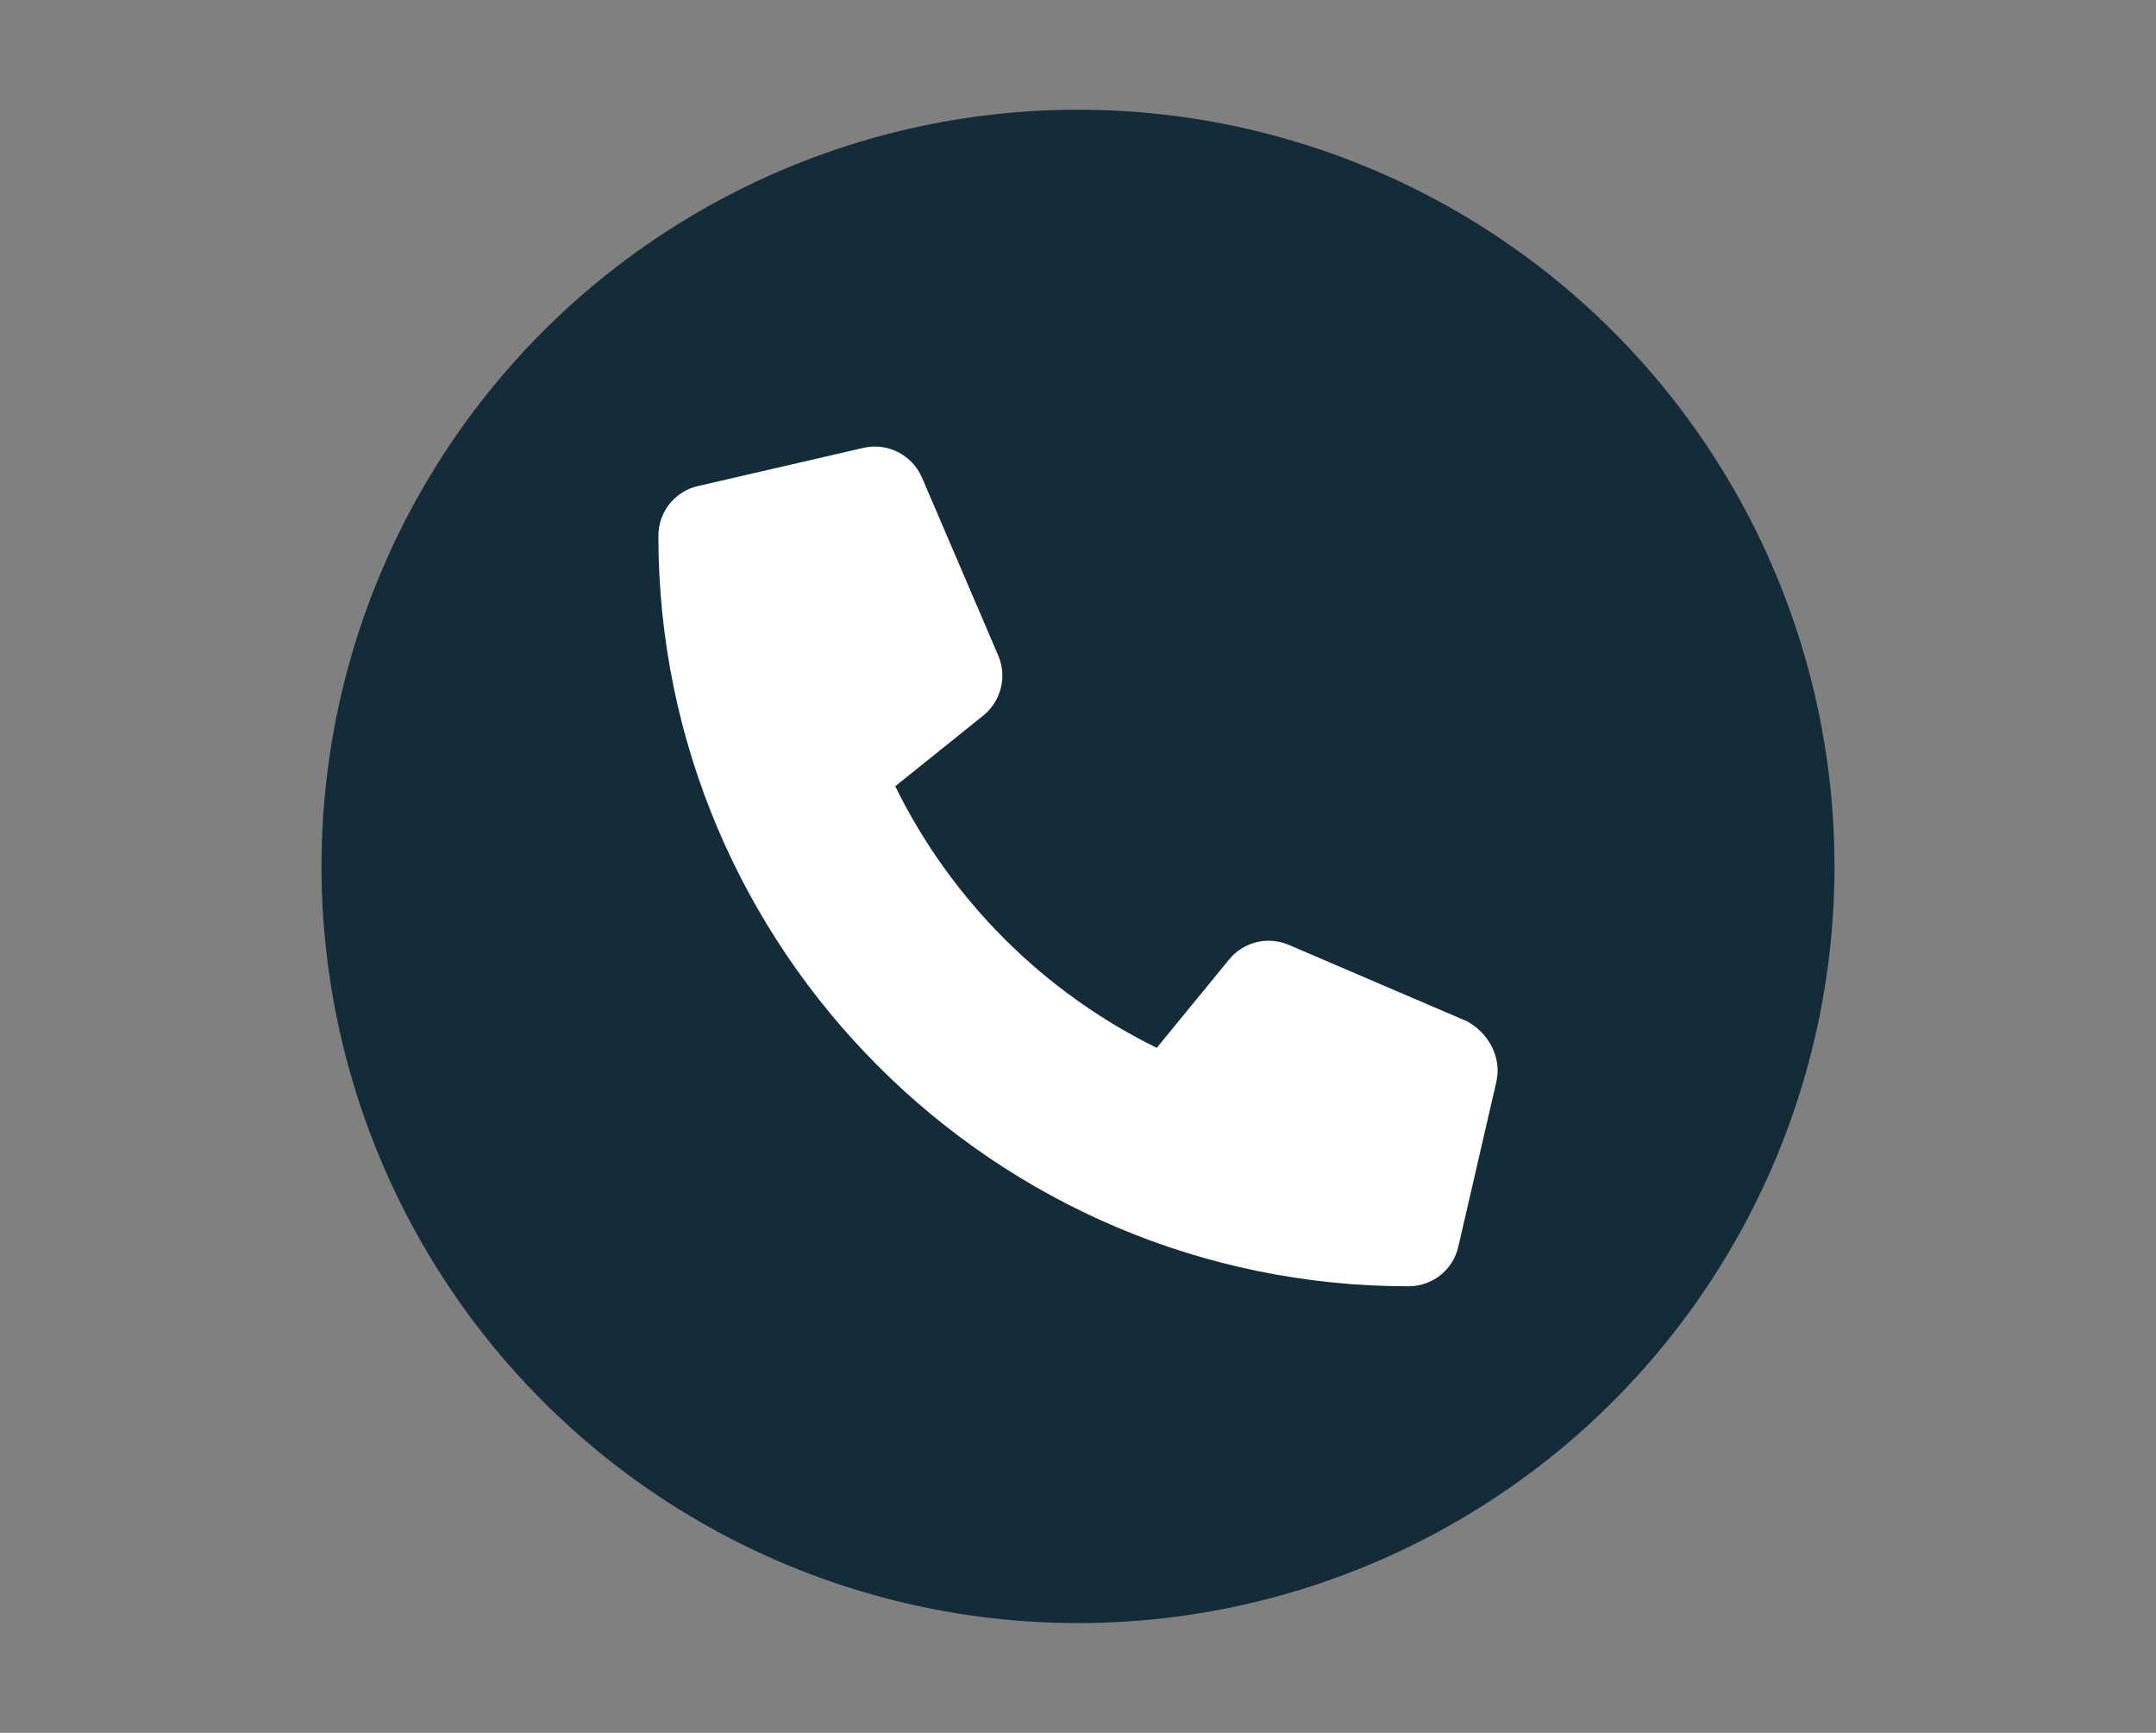
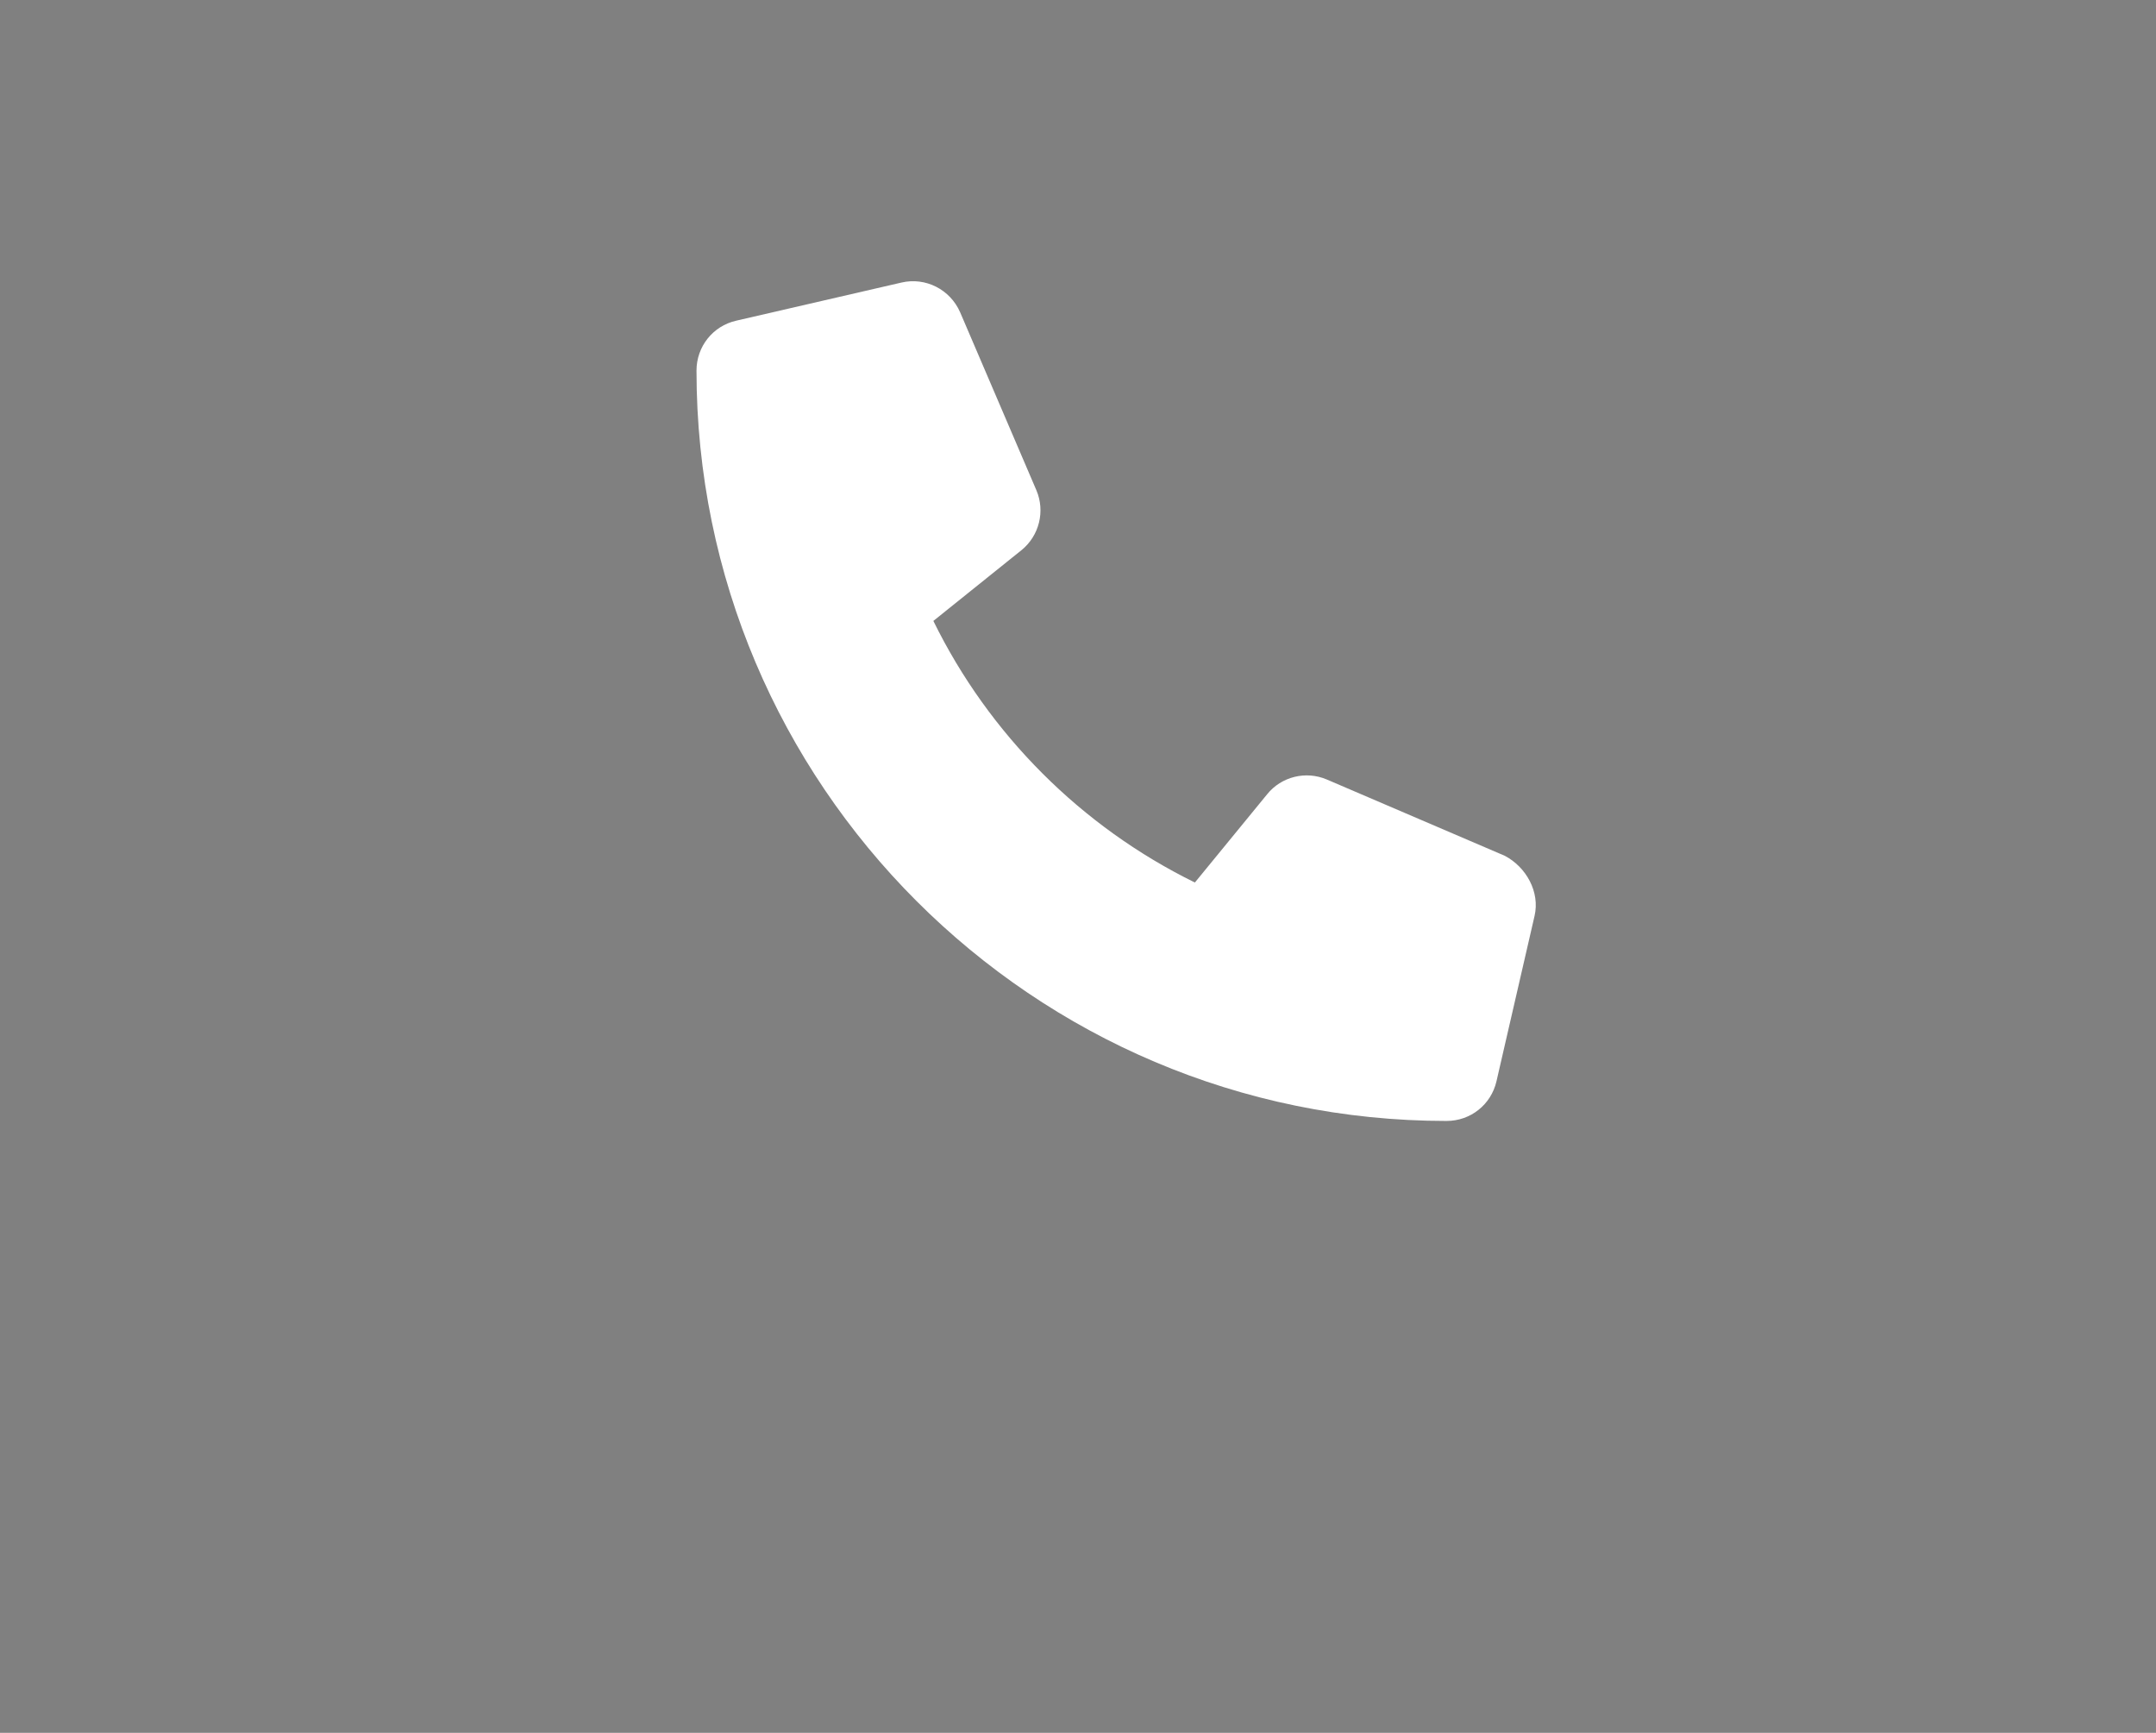
<svg xmlns="http://www.w3.org/2000/svg" id="Layer_1" viewBox="0 0 285 229">
  <rect x="0" y="0" width="285" height="229" fill="#808080" stroke="none" />
  <defs>
    <style>.cls-1{fill:#fff;}.cls-1,.cls-2{stroke-width:0px;}.cls-2{fill:#142b38;}</style>
  </defs>
-   <circle class="cls-2" cx="142.5" cy="114.5" r="100" />
-   <path class="cls-1" d="M197.82,142.89l-5.04,21.85c-.71,3.09-3.42,5.25-6.6,5.25-54.68,0-99.15-44.48-99.15-99.16,0-3.18,2.16-5.9,5.25-6.6l21.85-5.04c3.18-.74,6.43.91,7.75,3.93l10.08,23.52c1.18,2.77.38,6-1.95,7.9l-11.67,9.37c7.36,15,19.56,27.2,34.57,34.57l9.55-11.66c1.88-2.34,5.13-3.14,7.9-1.95l23.52,10.08c2.83,1.49,4.67,4.78,3.93,7.95Z" />
+   <path class="cls-1" d="M197.82,142.89c-.71,3.09-3.42,5.25-6.6,5.25-54.68,0-99.15-44.48-99.15-99.16,0-3.18,2.16-5.9,5.25-6.6l21.85-5.04c3.18-.74,6.43.91,7.75,3.93l10.08,23.52c1.18,2.77.38,6-1.95,7.9l-11.67,9.37c7.36,15,19.56,27.2,34.57,34.57l9.55-11.66c1.88-2.34,5.13-3.14,7.9-1.95l23.52,10.08c2.83,1.49,4.67,4.78,3.93,7.95Z" />
</svg>